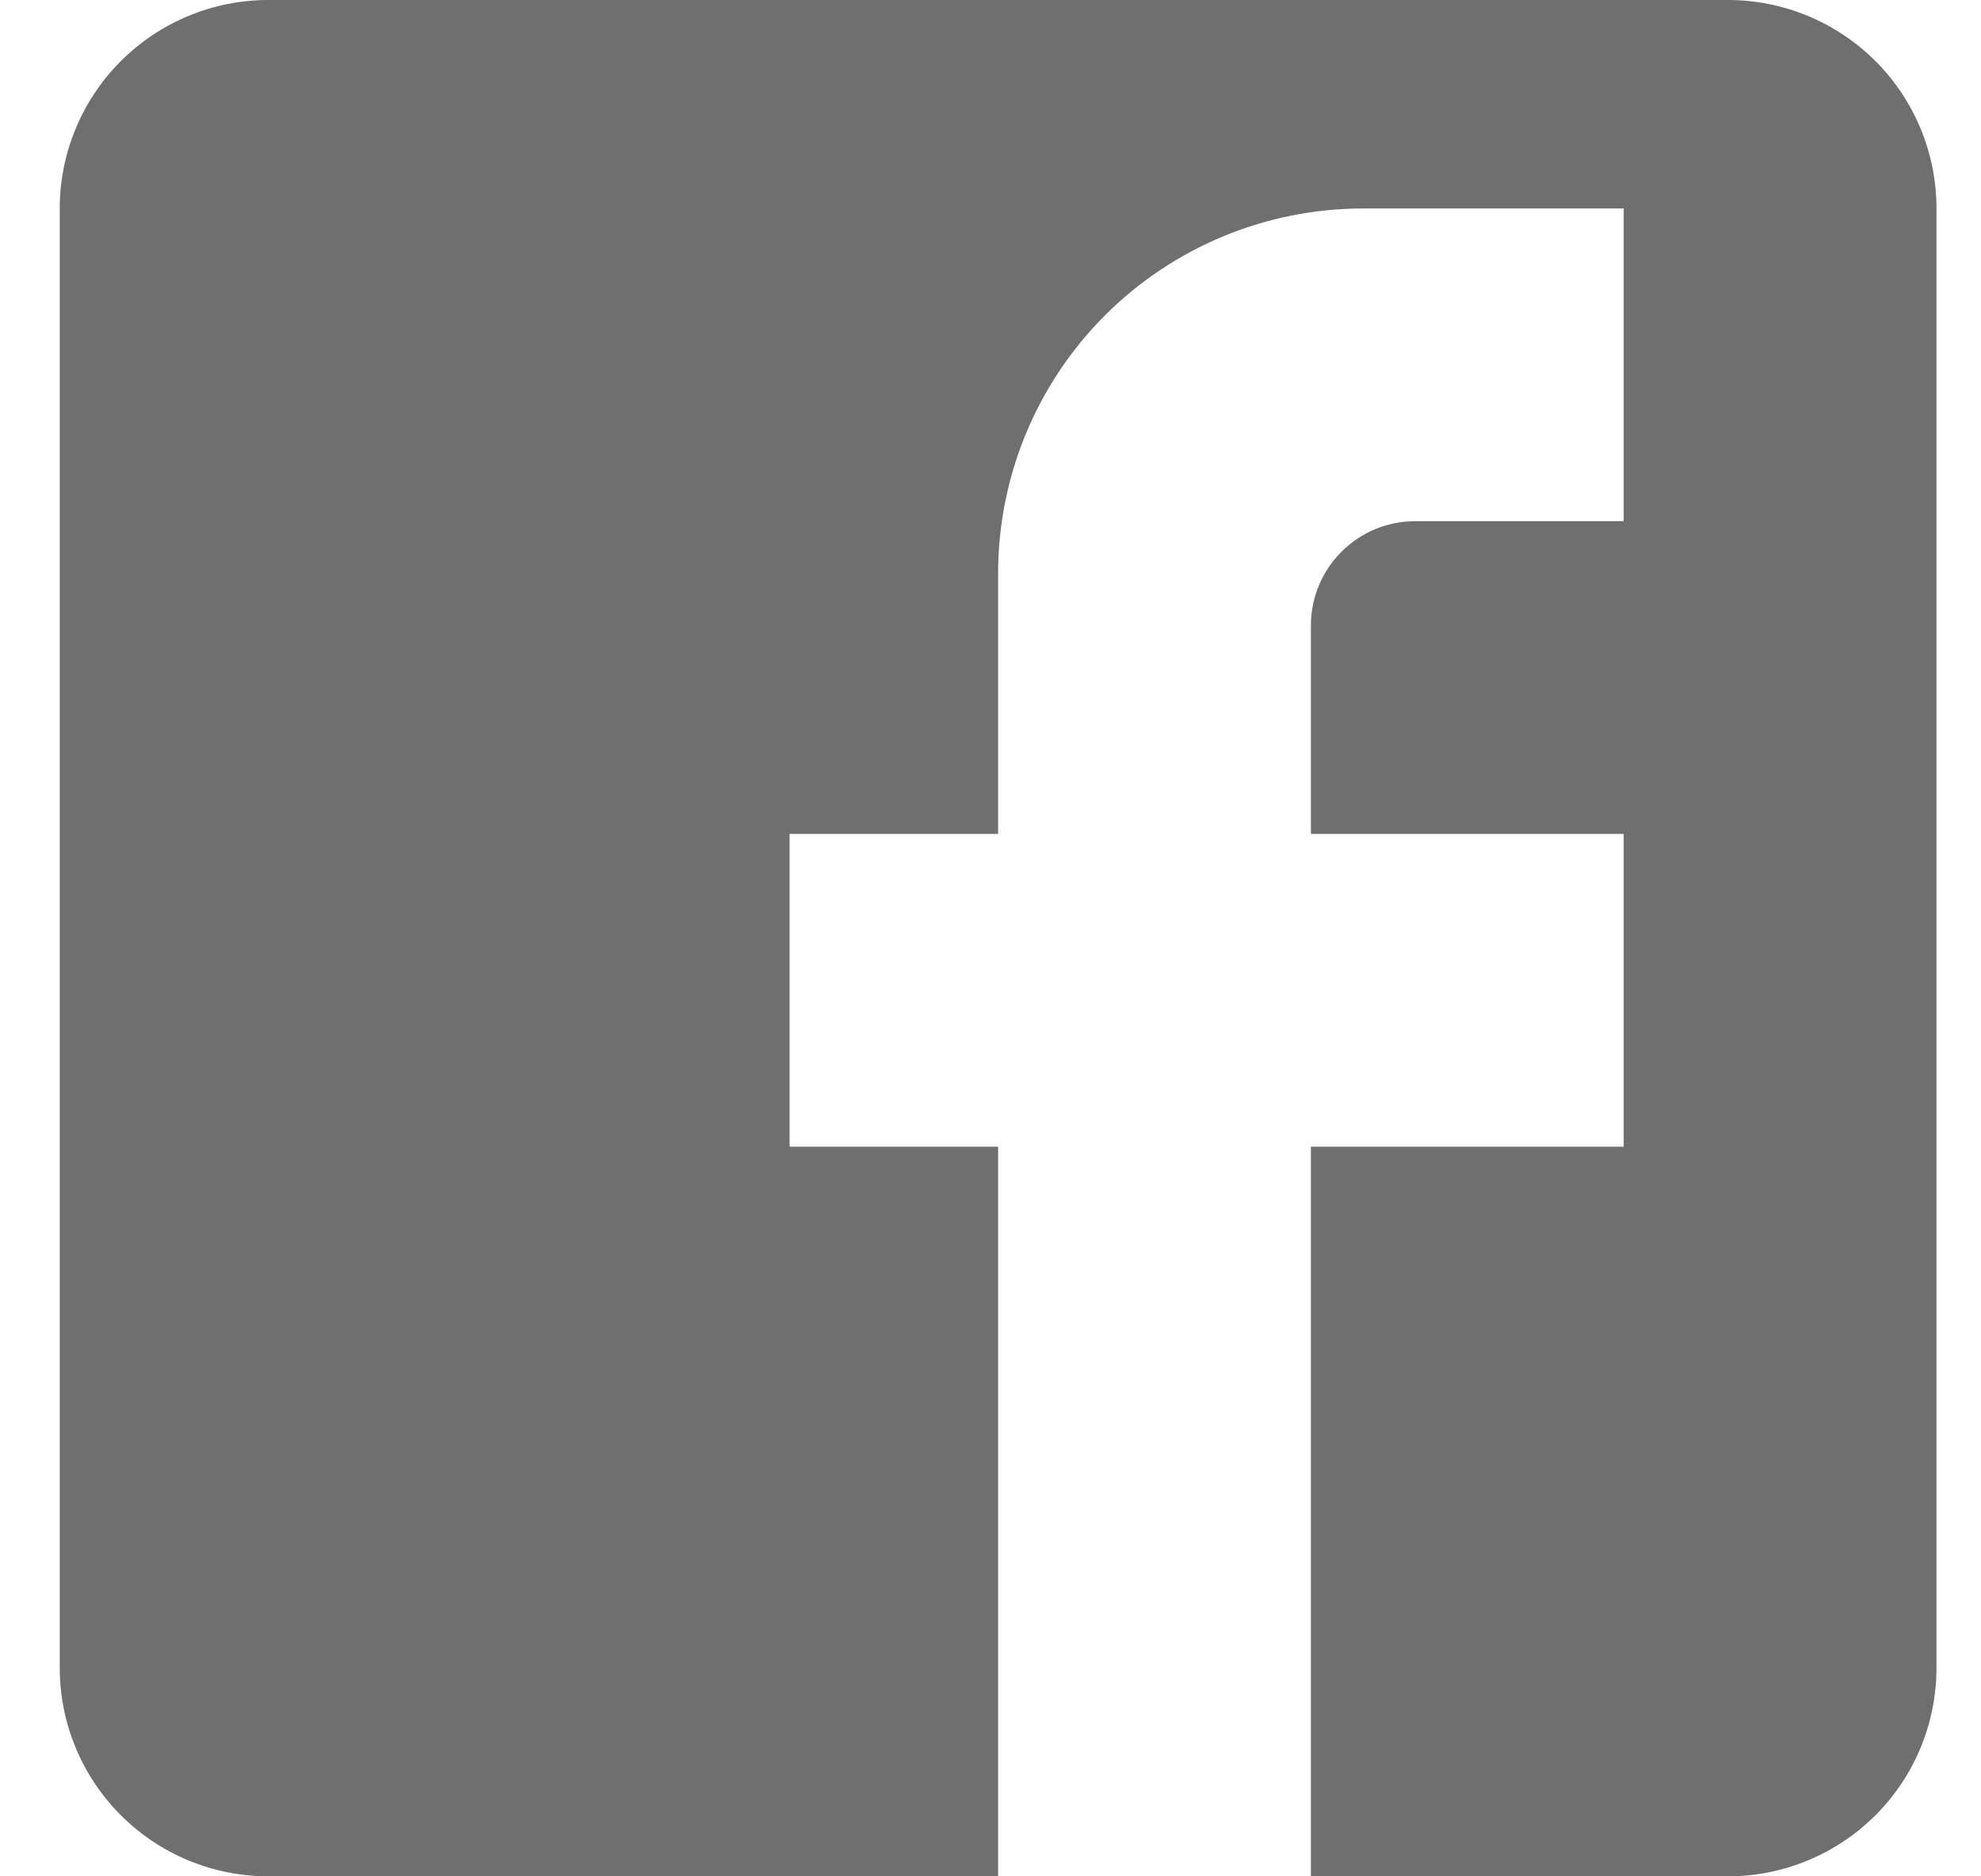
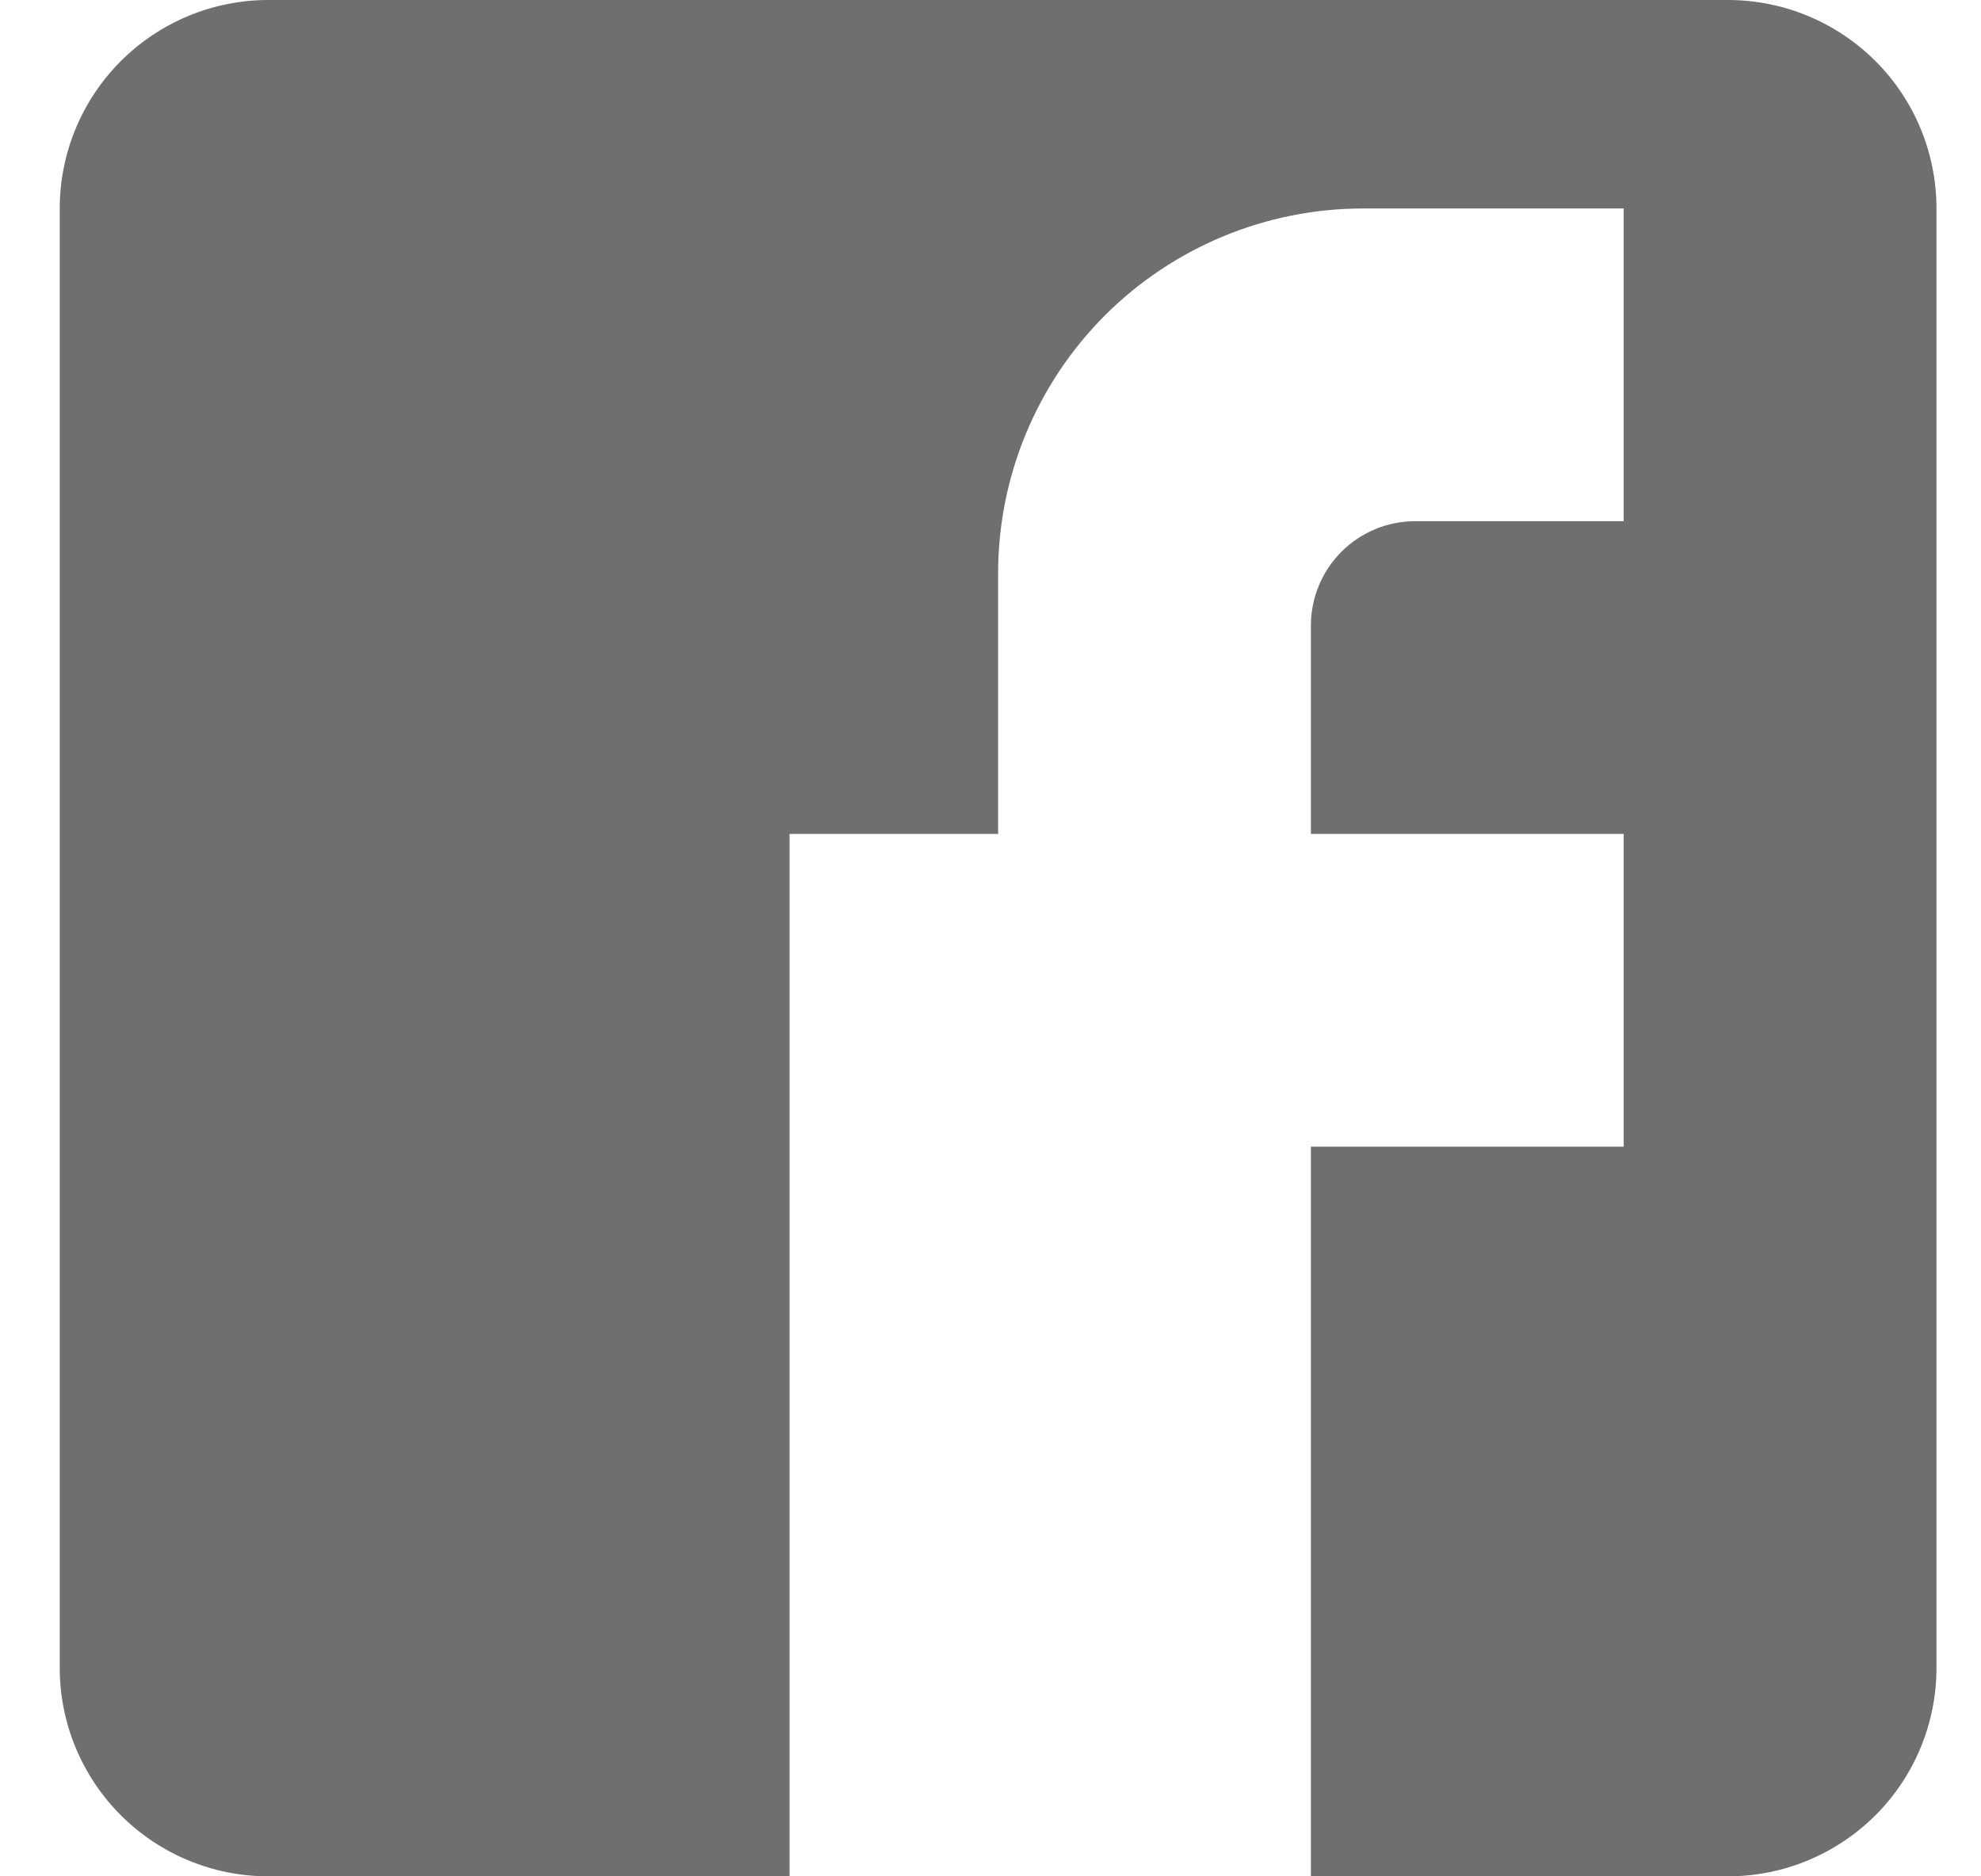
<svg xmlns="http://www.w3.org/2000/svg" width="19" height="18" viewBox="0 0 19 18" fill="none">
-   <path d="M2.573 0H16.573C17.104 0 17.612 0.211 17.988 0.586C18.363 0.961 18.573 1.47 18.573 2V16C18.573 16.53 18.363 17.039 17.988 17.414C17.612 17.789 17.104 18 16.573 18H2.573C2.043 18 1.534 17.789 1.159 17.414C0.784 17.039 0.573 16.53 0.573 16V2C0.573 1.47 0.784 0.961 1.159 0.586C1.534 0.211 2.043 0 2.573 0ZM15.573 2H13.073C12.145 2 11.255 2.369 10.598 3.025C9.942 3.682 9.573 4.572 9.573 5.5V8H7.573V11H9.573V18H12.573V11H15.573V8H12.573V6C12.573 5.735 12.679 5.48 12.866 5.293C13.054 5.105 13.308 5 13.573 5H15.573V2Z" fill="#6F6F6F" />
+   <path d="M2.573 0H16.573C17.104 0 17.612 0.211 17.988 0.586C18.363 0.961 18.573 1.47 18.573 2V16C18.573 16.53 18.363 17.039 17.988 17.414C17.612 17.789 17.104 18 16.573 18H2.573C2.043 18 1.534 17.789 1.159 17.414C0.784 17.039 0.573 16.53 0.573 16V2C0.573 1.47 0.784 0.961 1.159 0.586C1.534 0.211 2.043 0 2.573 0ZM15.573 2H13.073C12.145 2 11.255 2.369 10.598 3.025C9.942 3.682 9.573 4.572 9.573 5.5V8H7.573V11V18H12.573V11H15.573V8H12.573V6C12.573 5.735 12.679 5.48 12.866 5.293C13.054 5.105 13.308 5 13.573 5H15.573V2Z" fill="#6F6F6F" />
</svg>